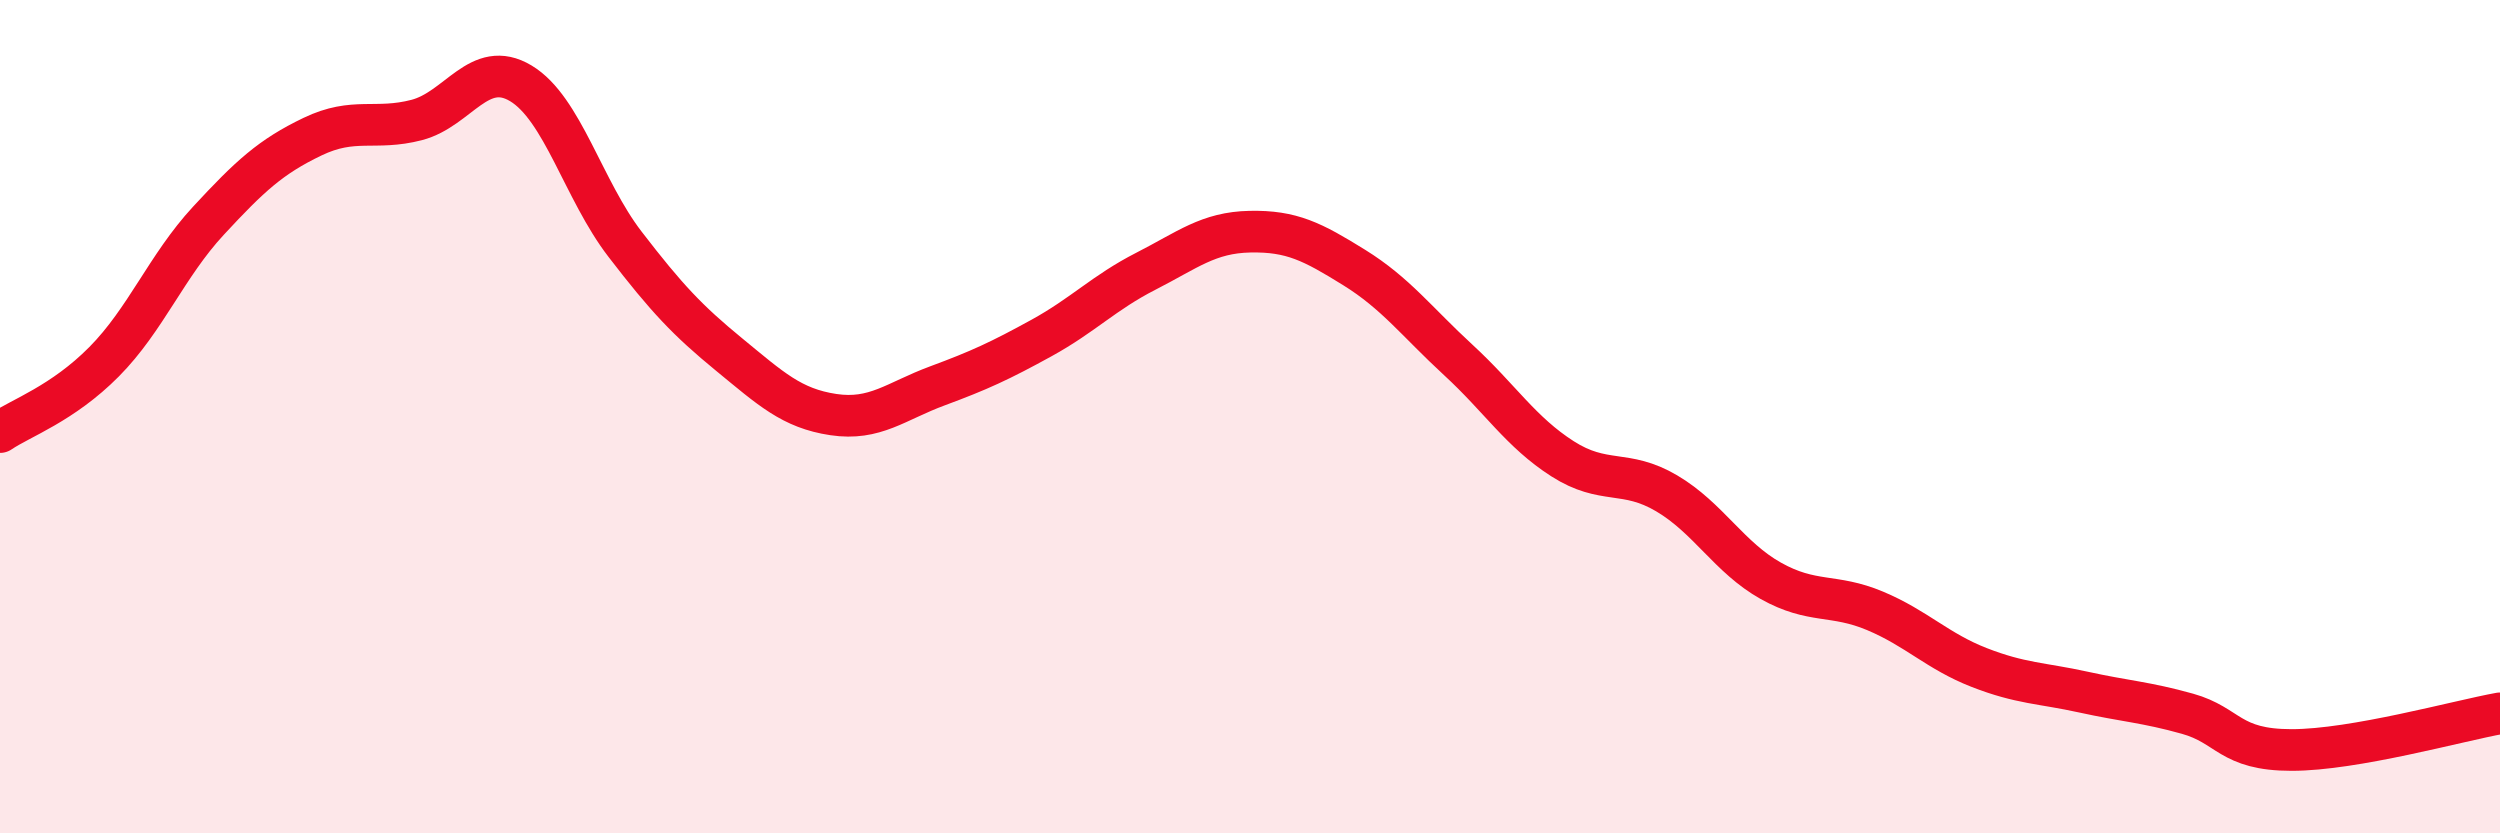
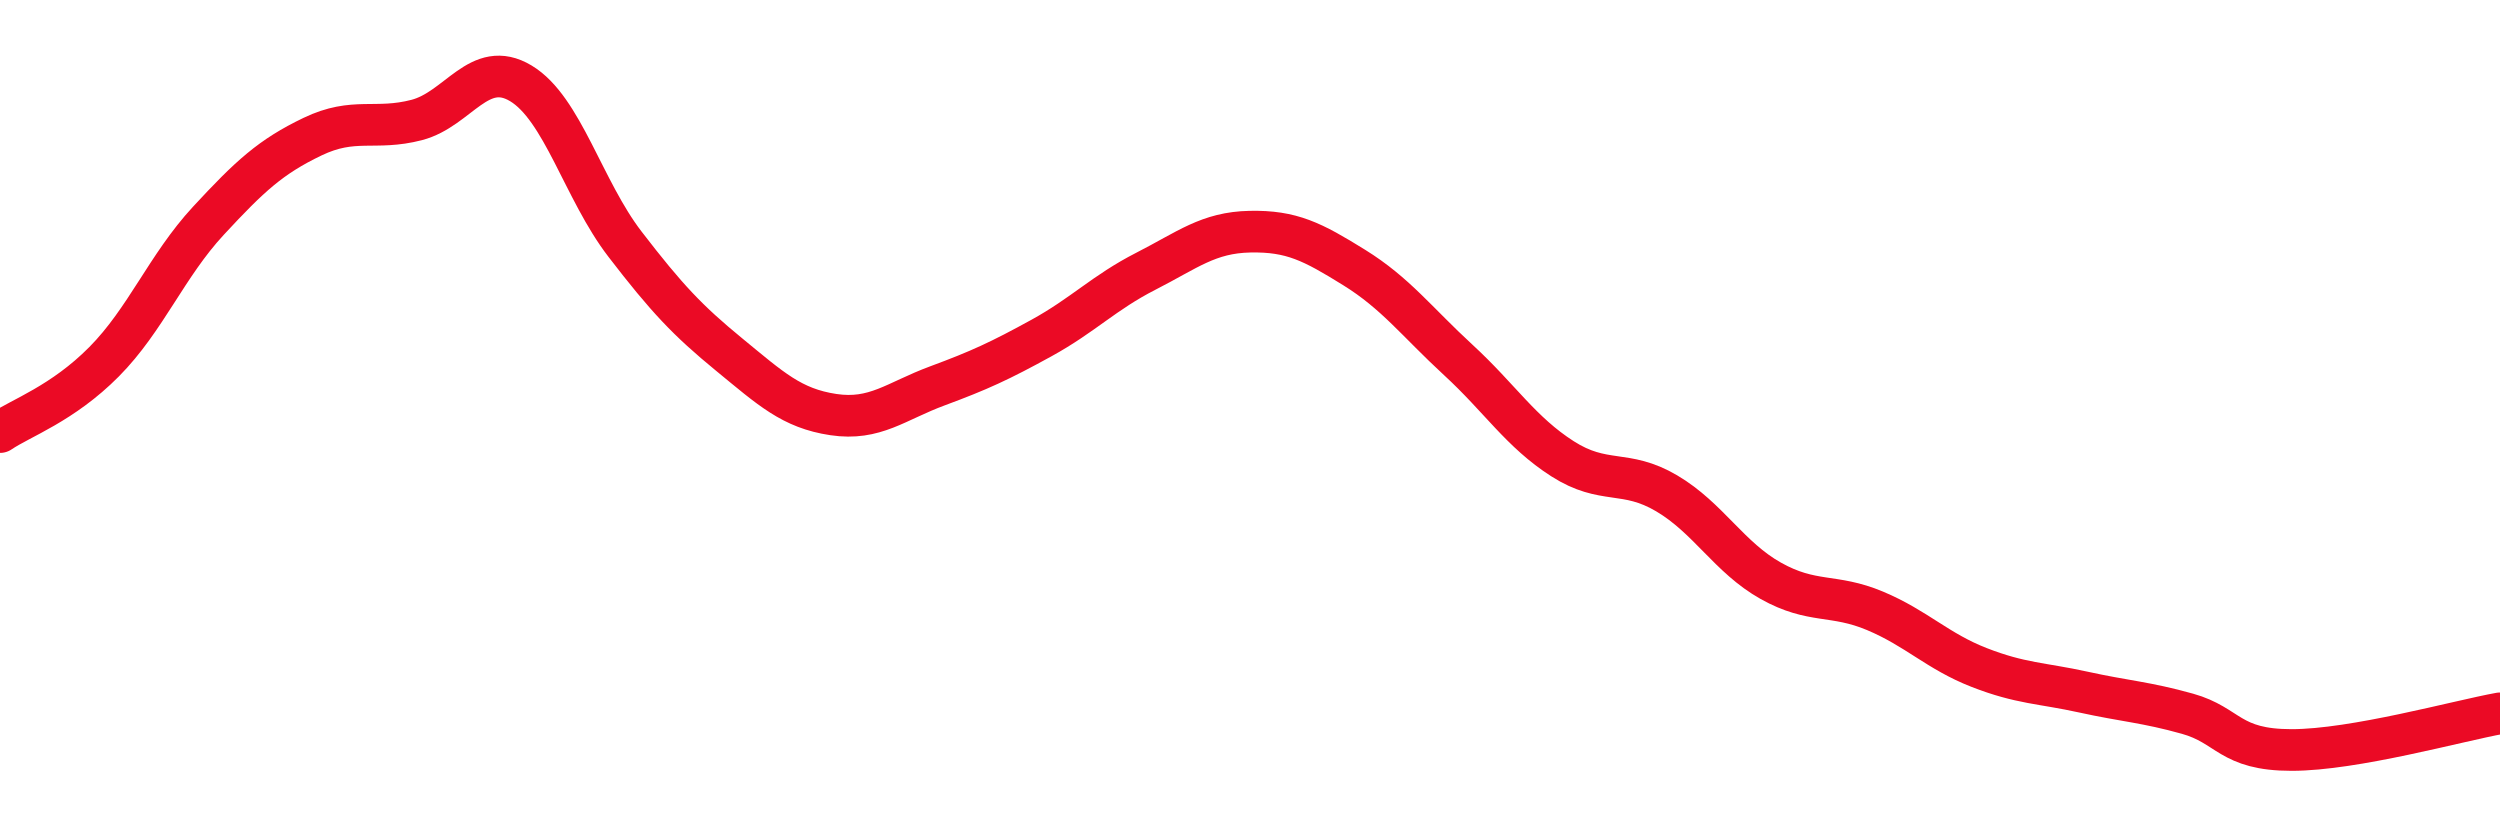
<svg xmlns="http://www.w3.org/2000/svg" width="60" height="20" viewBox="0 0 60 20">
-   <path d="M 0,10.37 C 0.5,10.03 1.5,9.69 2.5,8.68 C 3.5,7.67 4,6.38 5,5.3 C 6,4.22 6.5,3.76 7.5,3.28 C 8.5,2.8 9,3.14 10,2.88 C 11,2.62 11.5,1.4 12.5,2 C 13.5,2.6 14,4.56 15,5.86 C 16,7.16 16.5,7.69 17.5,8.51 C 18.5,9.33 19,9.8 20,9.95 C 21,10.1 21.5,9.63 22.5,9.26 C 23.5,8.89 24,8.66 25,8.11 C 26,7.56 26.5,7.02 27.5,6.51 C 28.5,6 29,5.58 30,5.56 C 31,5.54 31.5,5.8 32.5,6.42 C 33.5,7.04 34,7.72 35,8.64 C 36,9.56 36.5,10.37 37.5,11.01 C 38.5,11.65 39,11.25 40,11.84 C 41,12.43 41.5,13.38 42.5,13.94 C 43.5,14.5 44,14.24 45,14.66 C 46,15.08 46.5,15.63 47.5,16.02 C 48.5,16.41 49,16.39 50,16.61 C 51,16.83 51.5,16.85 52.5,17.13 C 53.5,17.41 53.5,18 55,18 C 56.5,18 59,17.3 60,17.12L60 20L0 20Z" fill="#EB0A25" opacity="0.1" stroke-linecap="round" stroke-linejoin="round" />
  <path d="M 0,10.37 C 0.5,10.03 1.5,9.69 2.5,8.68 C 3.5,7.67 4,6.38 5,5.3 C 6,4.22 6.5,3.76 7.5,3.28 C 8.5,2.8 9,3.14 10,2.88 C 11,2.62 11.5,1.4 12.5,2 C 13.5,2.6 14,4.56 15,5.86 C 16,7.16 16.5,7.69 17.5,8.51 C 18.5,9.33 19,9.8 20,9.95 C 21,10.1 21.5,9.63 22.5,9.26 C 23.5,8.89 24,8.66 25,8.11 C 26,7.56 26.5,7.02 27.5,6.51 C 28.5,6 29,5.58 30,5.56 C 31,5.54 31.5,5.8 32.5,6.42 C 33.5,7.04 34,7.72 35,8.64 C 36,9.56 36.5,10.37 37.5,11.01 C 38.5,11.65 39,11.25 40,11.84 C 41,12.43 41.5,13.38 42.5,13.94 C 43.5,14.5 44,14.24 45,14.66 C 46,15.08 46.5,15.63 47.5,16.02 C 48.5,16.41 49,16.39 50,16.61 C 51,16.83 51.5,16.85 52.5,17.13 C 53.5,17.41 53.5,18 55,18 C 56.5,18 59,17.3 60,17.12" stroke="#EB0A25" stroke-width="1" fill="none" stroke-linecap="round" stroke-linejoin="round" />
</svg>